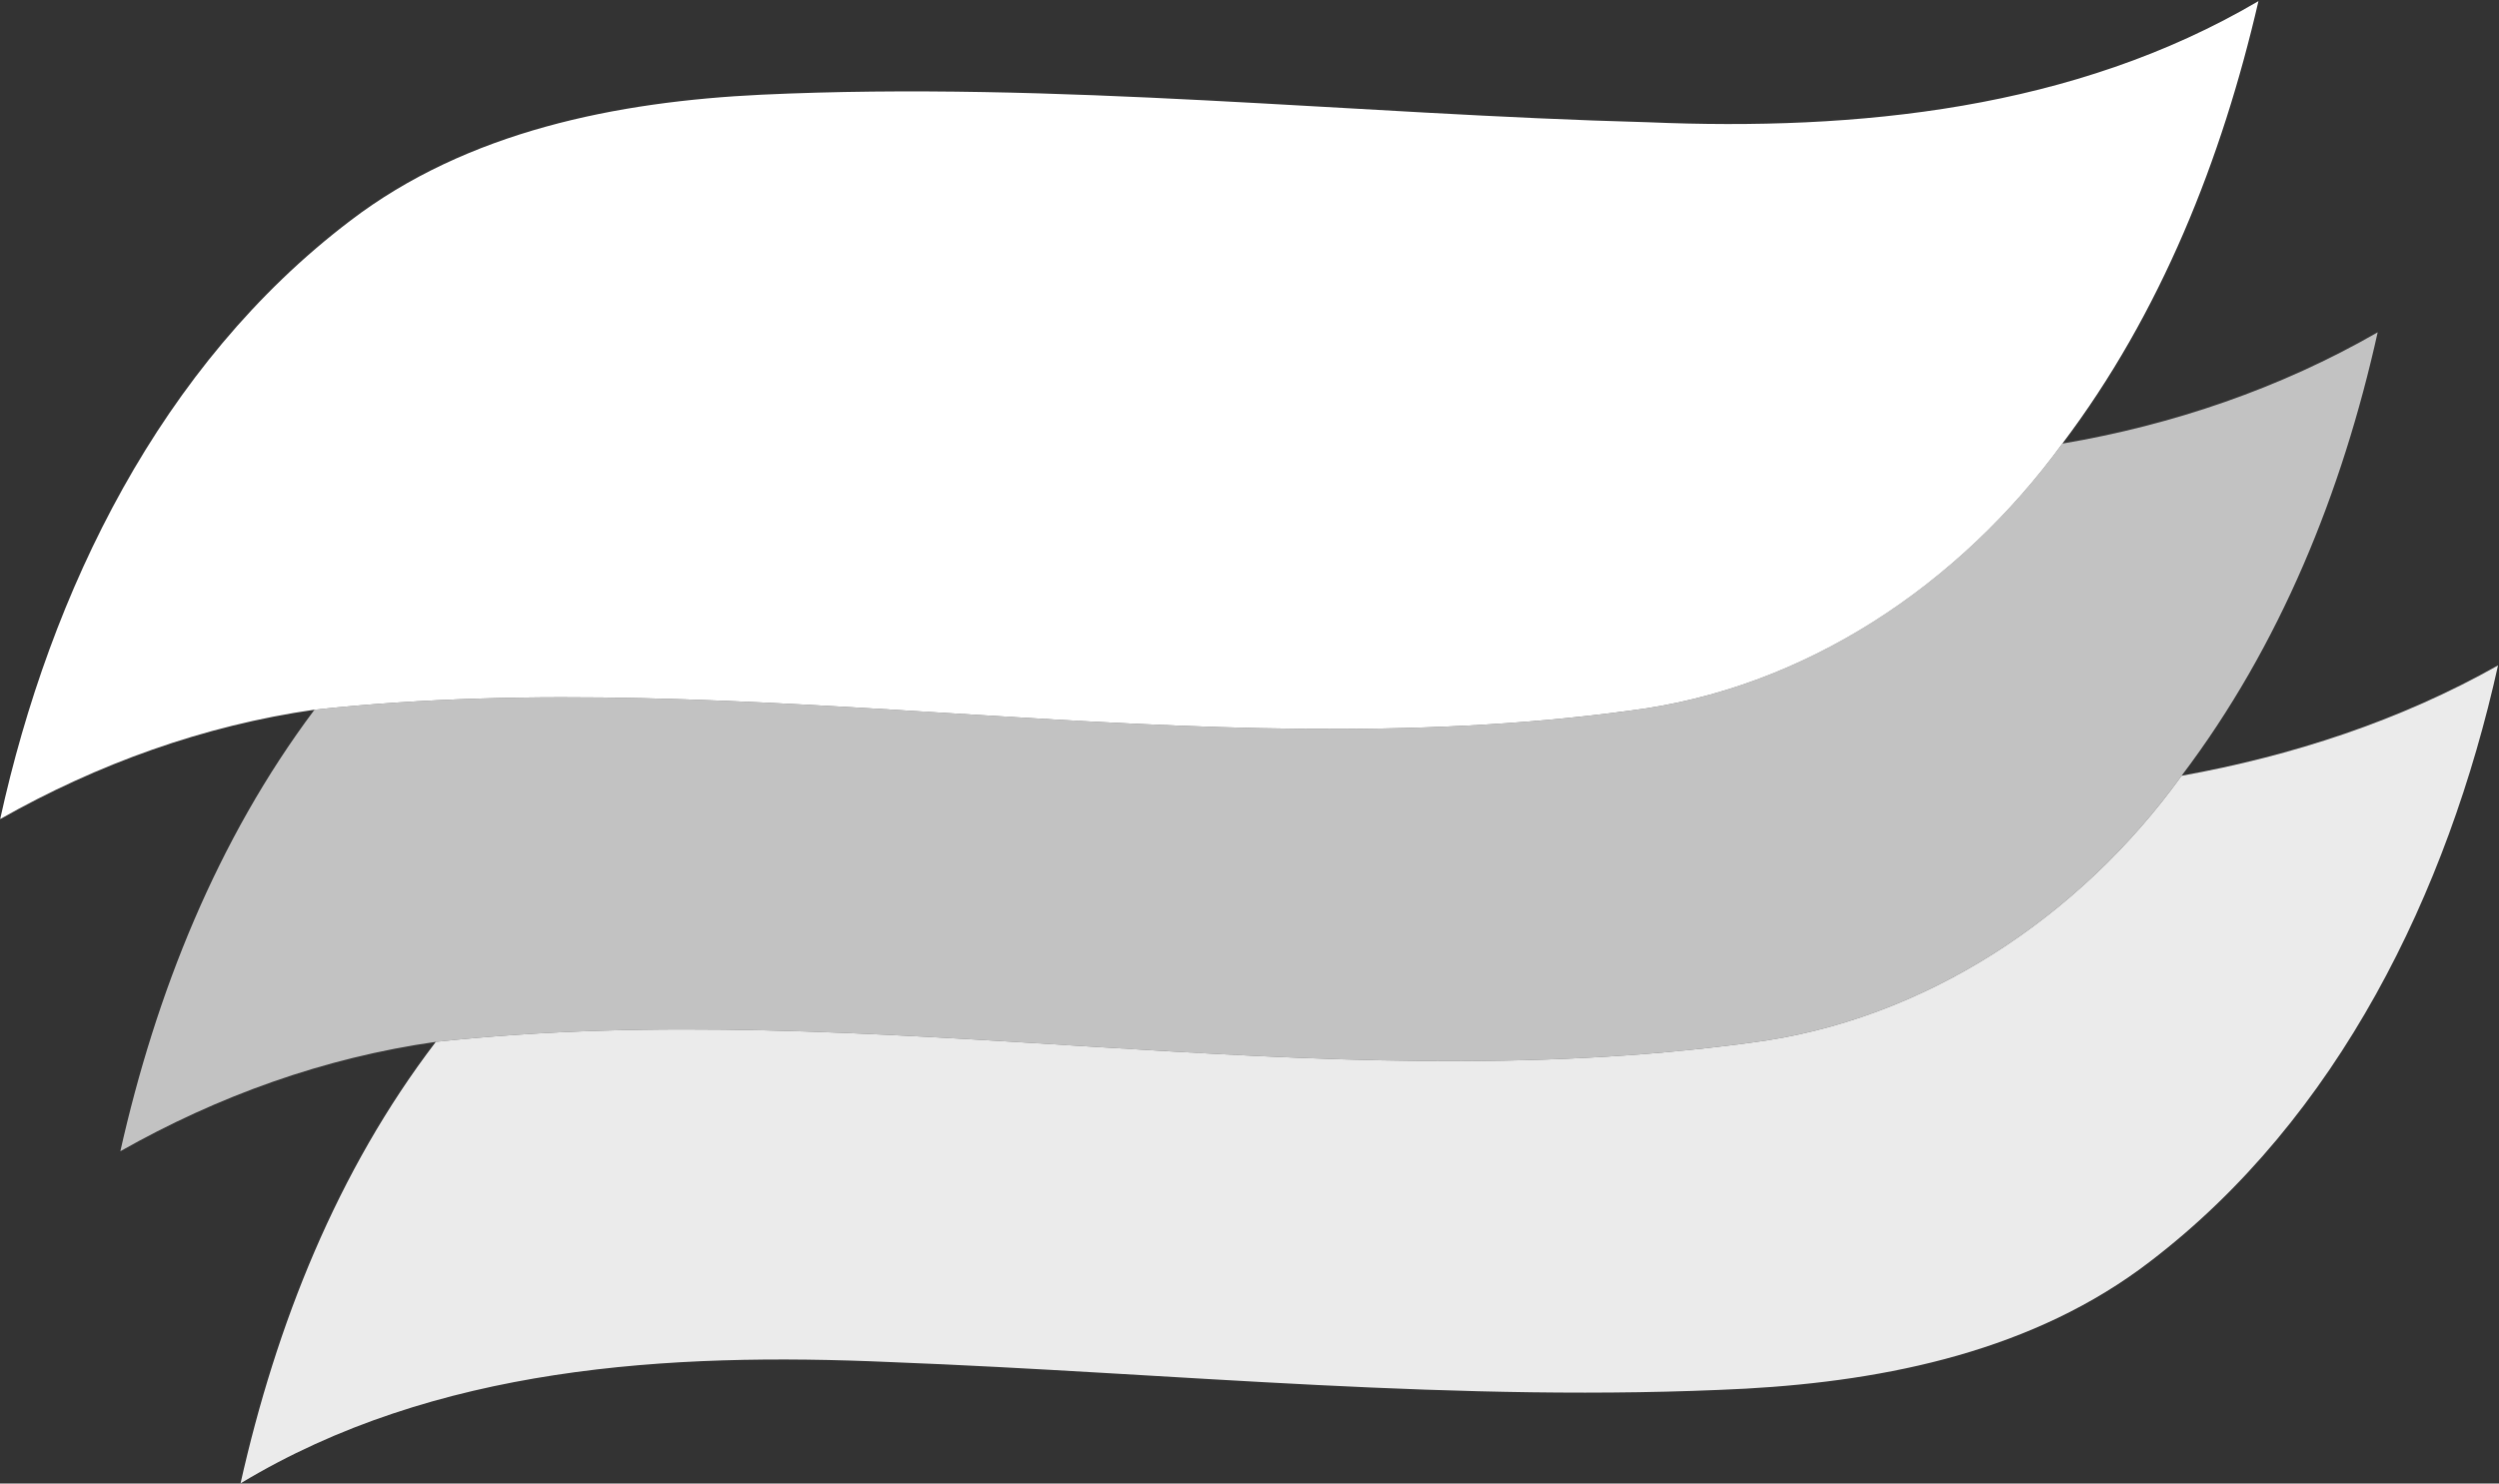
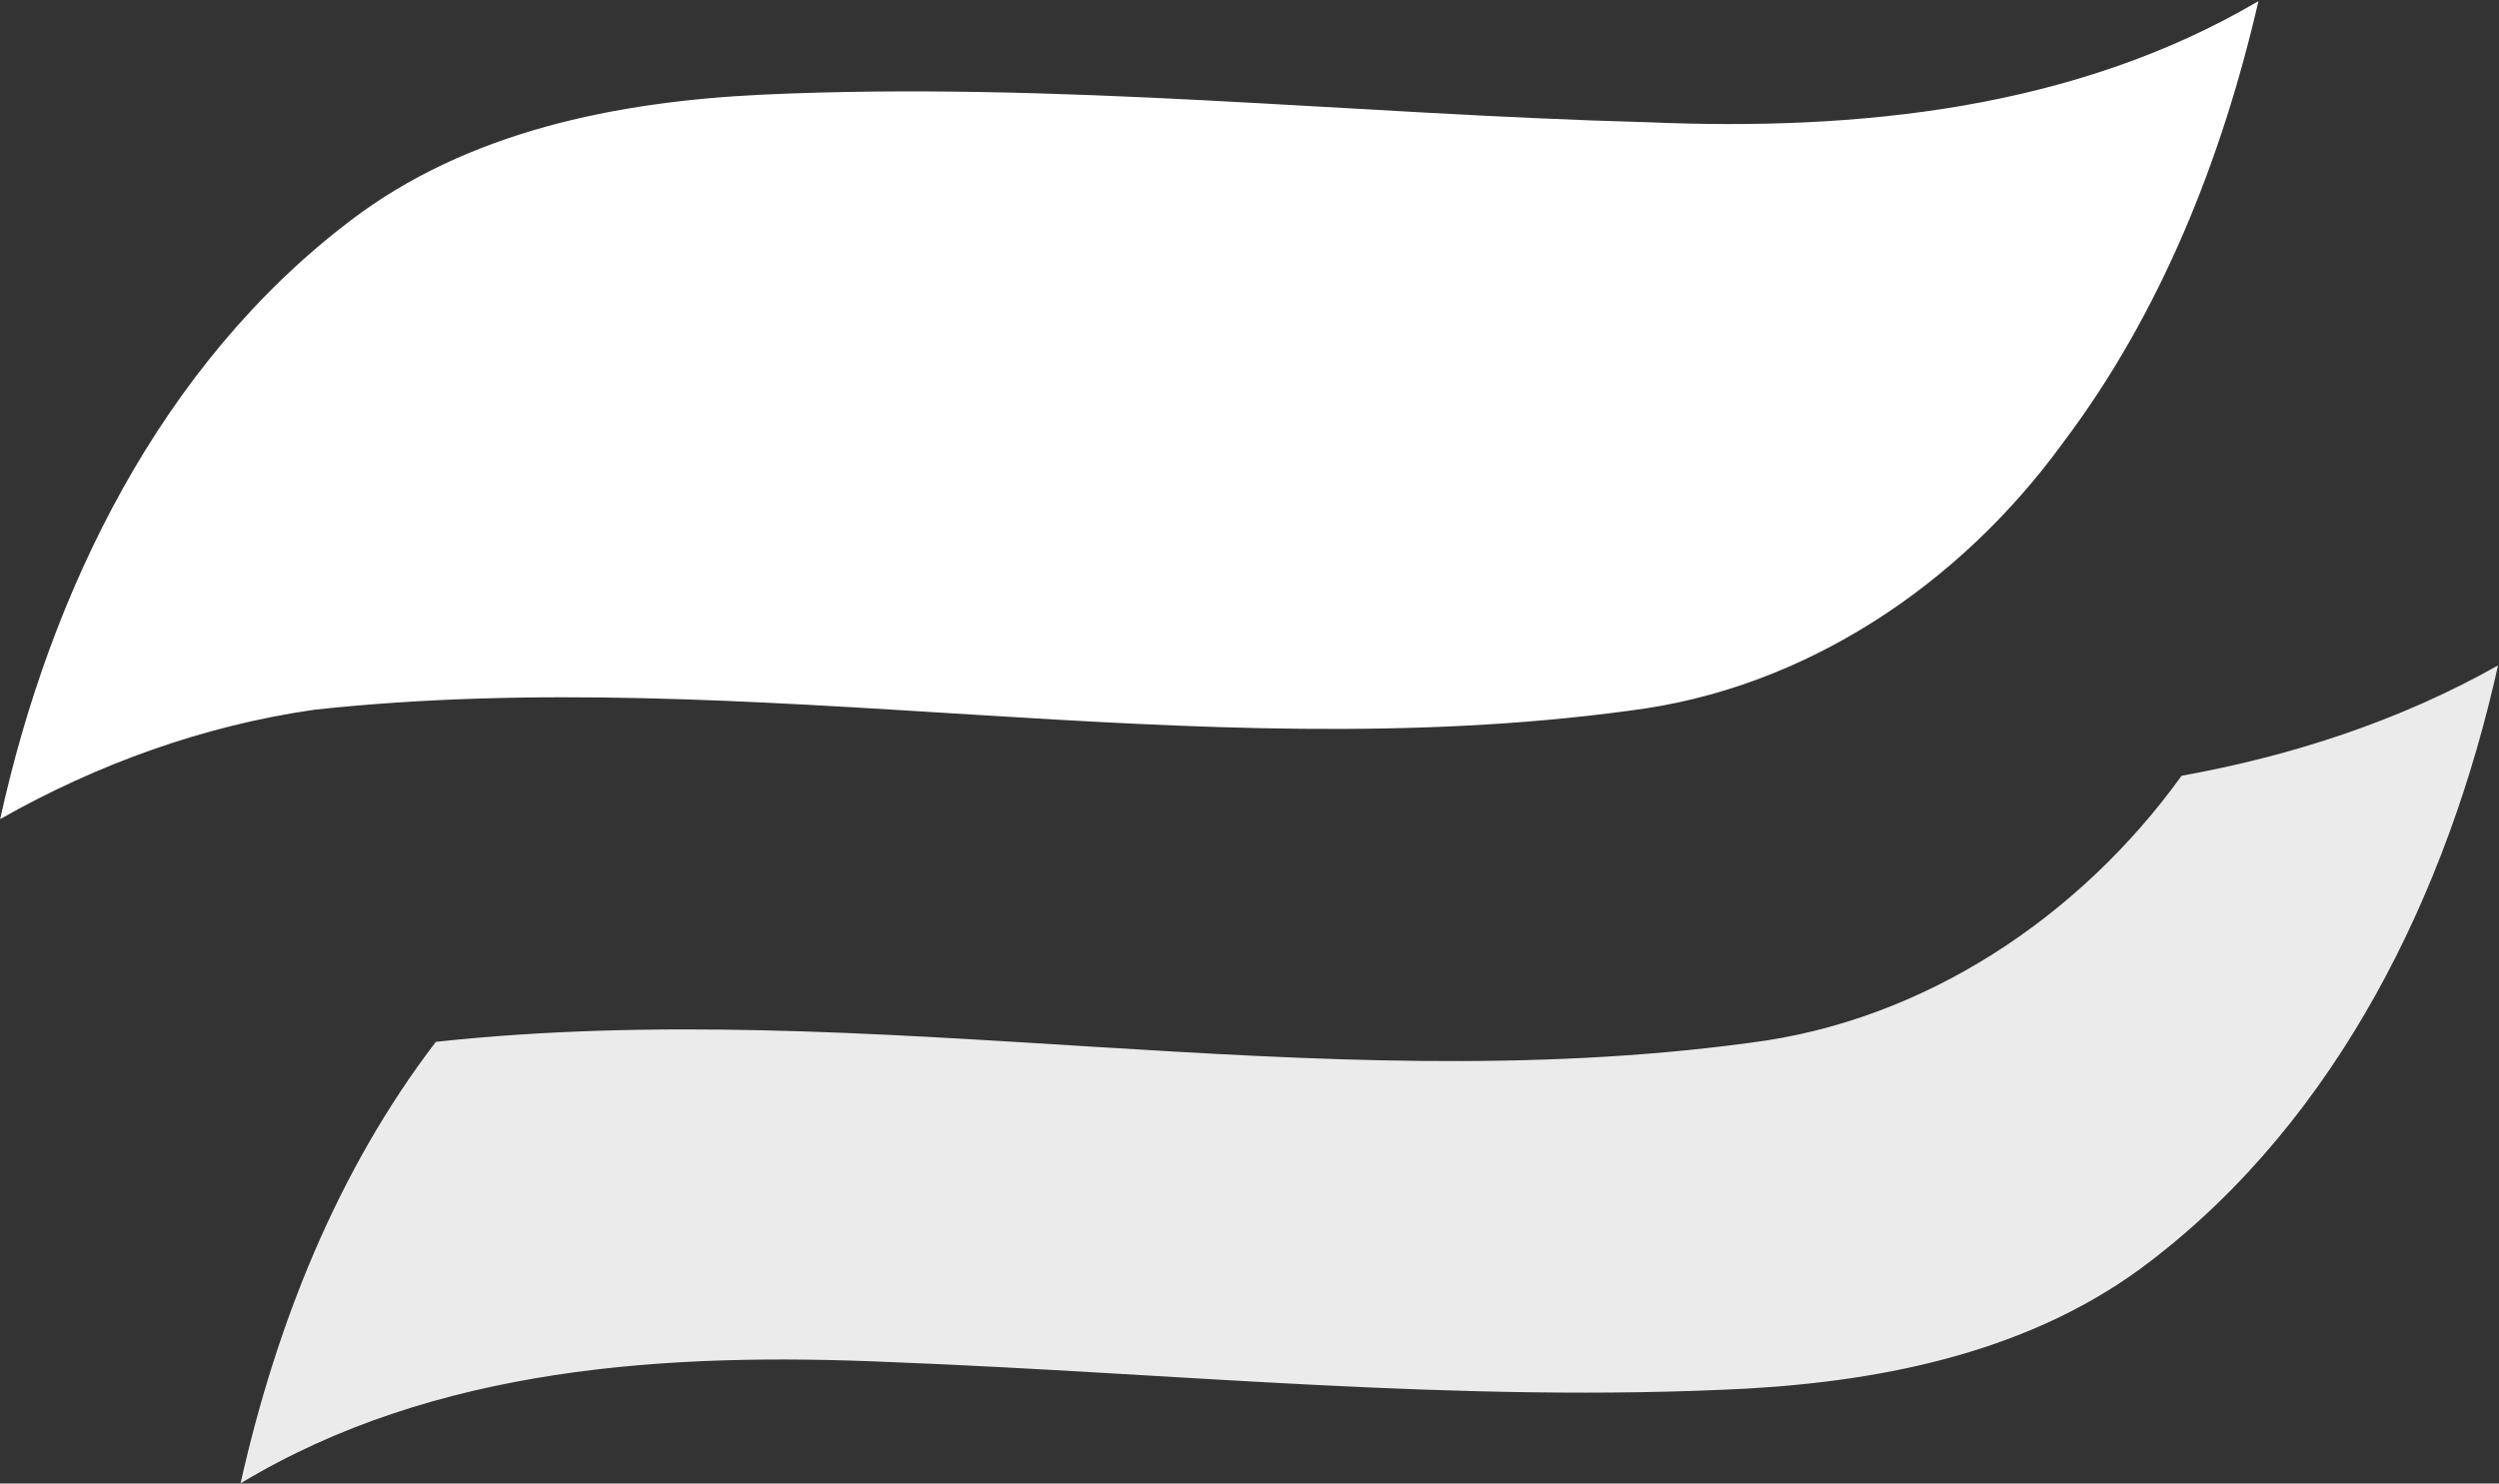
<svg xmlns="http://www.w3.org/2000/svg" version="1.2" viewBox="0 0 1551 921" width="1551" height="921">
  <rect x="0" y="0" width="1551" height="921" fill="#333333" stroke="none" />
  <title>PNTG_BIG</title>
  <style>
		.s0 { fill: #ffffff } 
		.s1 { opacity: .7;fill: #ffffff } 
		.s2 { opacity: .9;fill: #ffffff } 
	</style>
  <g id="#376c8bff">
    <path id="Layer" class="s0" d="m1023 75.9c129.7 5.5 264.3-7.9 378.7-75.2-22.6 97.9-60.6 193.9-121.7 274.7-63.7 87.5-159.7 152.3-268.6 165.8-271 36.7-544.5-30-816.2-0.6-68.5 9.8-134.6 33.6-195.1 67.9 31.2-141.9 99.7-282.1 217.2-371.4 72.8-55.7 165.8-74 255.1-78.3 184.1-8.6 367.1 12.2 550.6 17.1z" />
  </g>
  <g id="#bec6b8ff">
-     <path id="Layer" class="s1" d="m1280 275.4c68.5-11.6 135.2-34.3 195.7-69.1-22 99.1-60.5 194.5-121.7 275.3-63 87.5-159.7 152.3-268 165.8-271 36.7-543.9-30-815.5-0.6-69.2 9.8-135.2 33.6-195.8 67.9 22-97.9 60-193.4 120.5-274.1 271.7-29.4 545.2 37.3 816.2 0.6 108.9-13.5 204.9-78.3 268.6-165.8z" />
-   </g>
+     </g>
  <g id="#2fa869ff">
    <path id="Layer" class="s2" d="m1354 481.6c68.5-12.3 135.8-34.3 196.4-68.5-31.2 140.7-99.1 280.8-216 370.1-71.6 55.1-162.7 74-250.8 78.9-177.4 9.2-354.3-9.7-531.1-16.5-137.6-6.1-282.6 2.5-403.2 75.3 22.1-98.5 60-194 121.2-274.1 271.6-29.4 544.5 37.3 815.5 0.6 108.3-13.5 205-78.3 268-165.8z" />
  </g>
</svg>